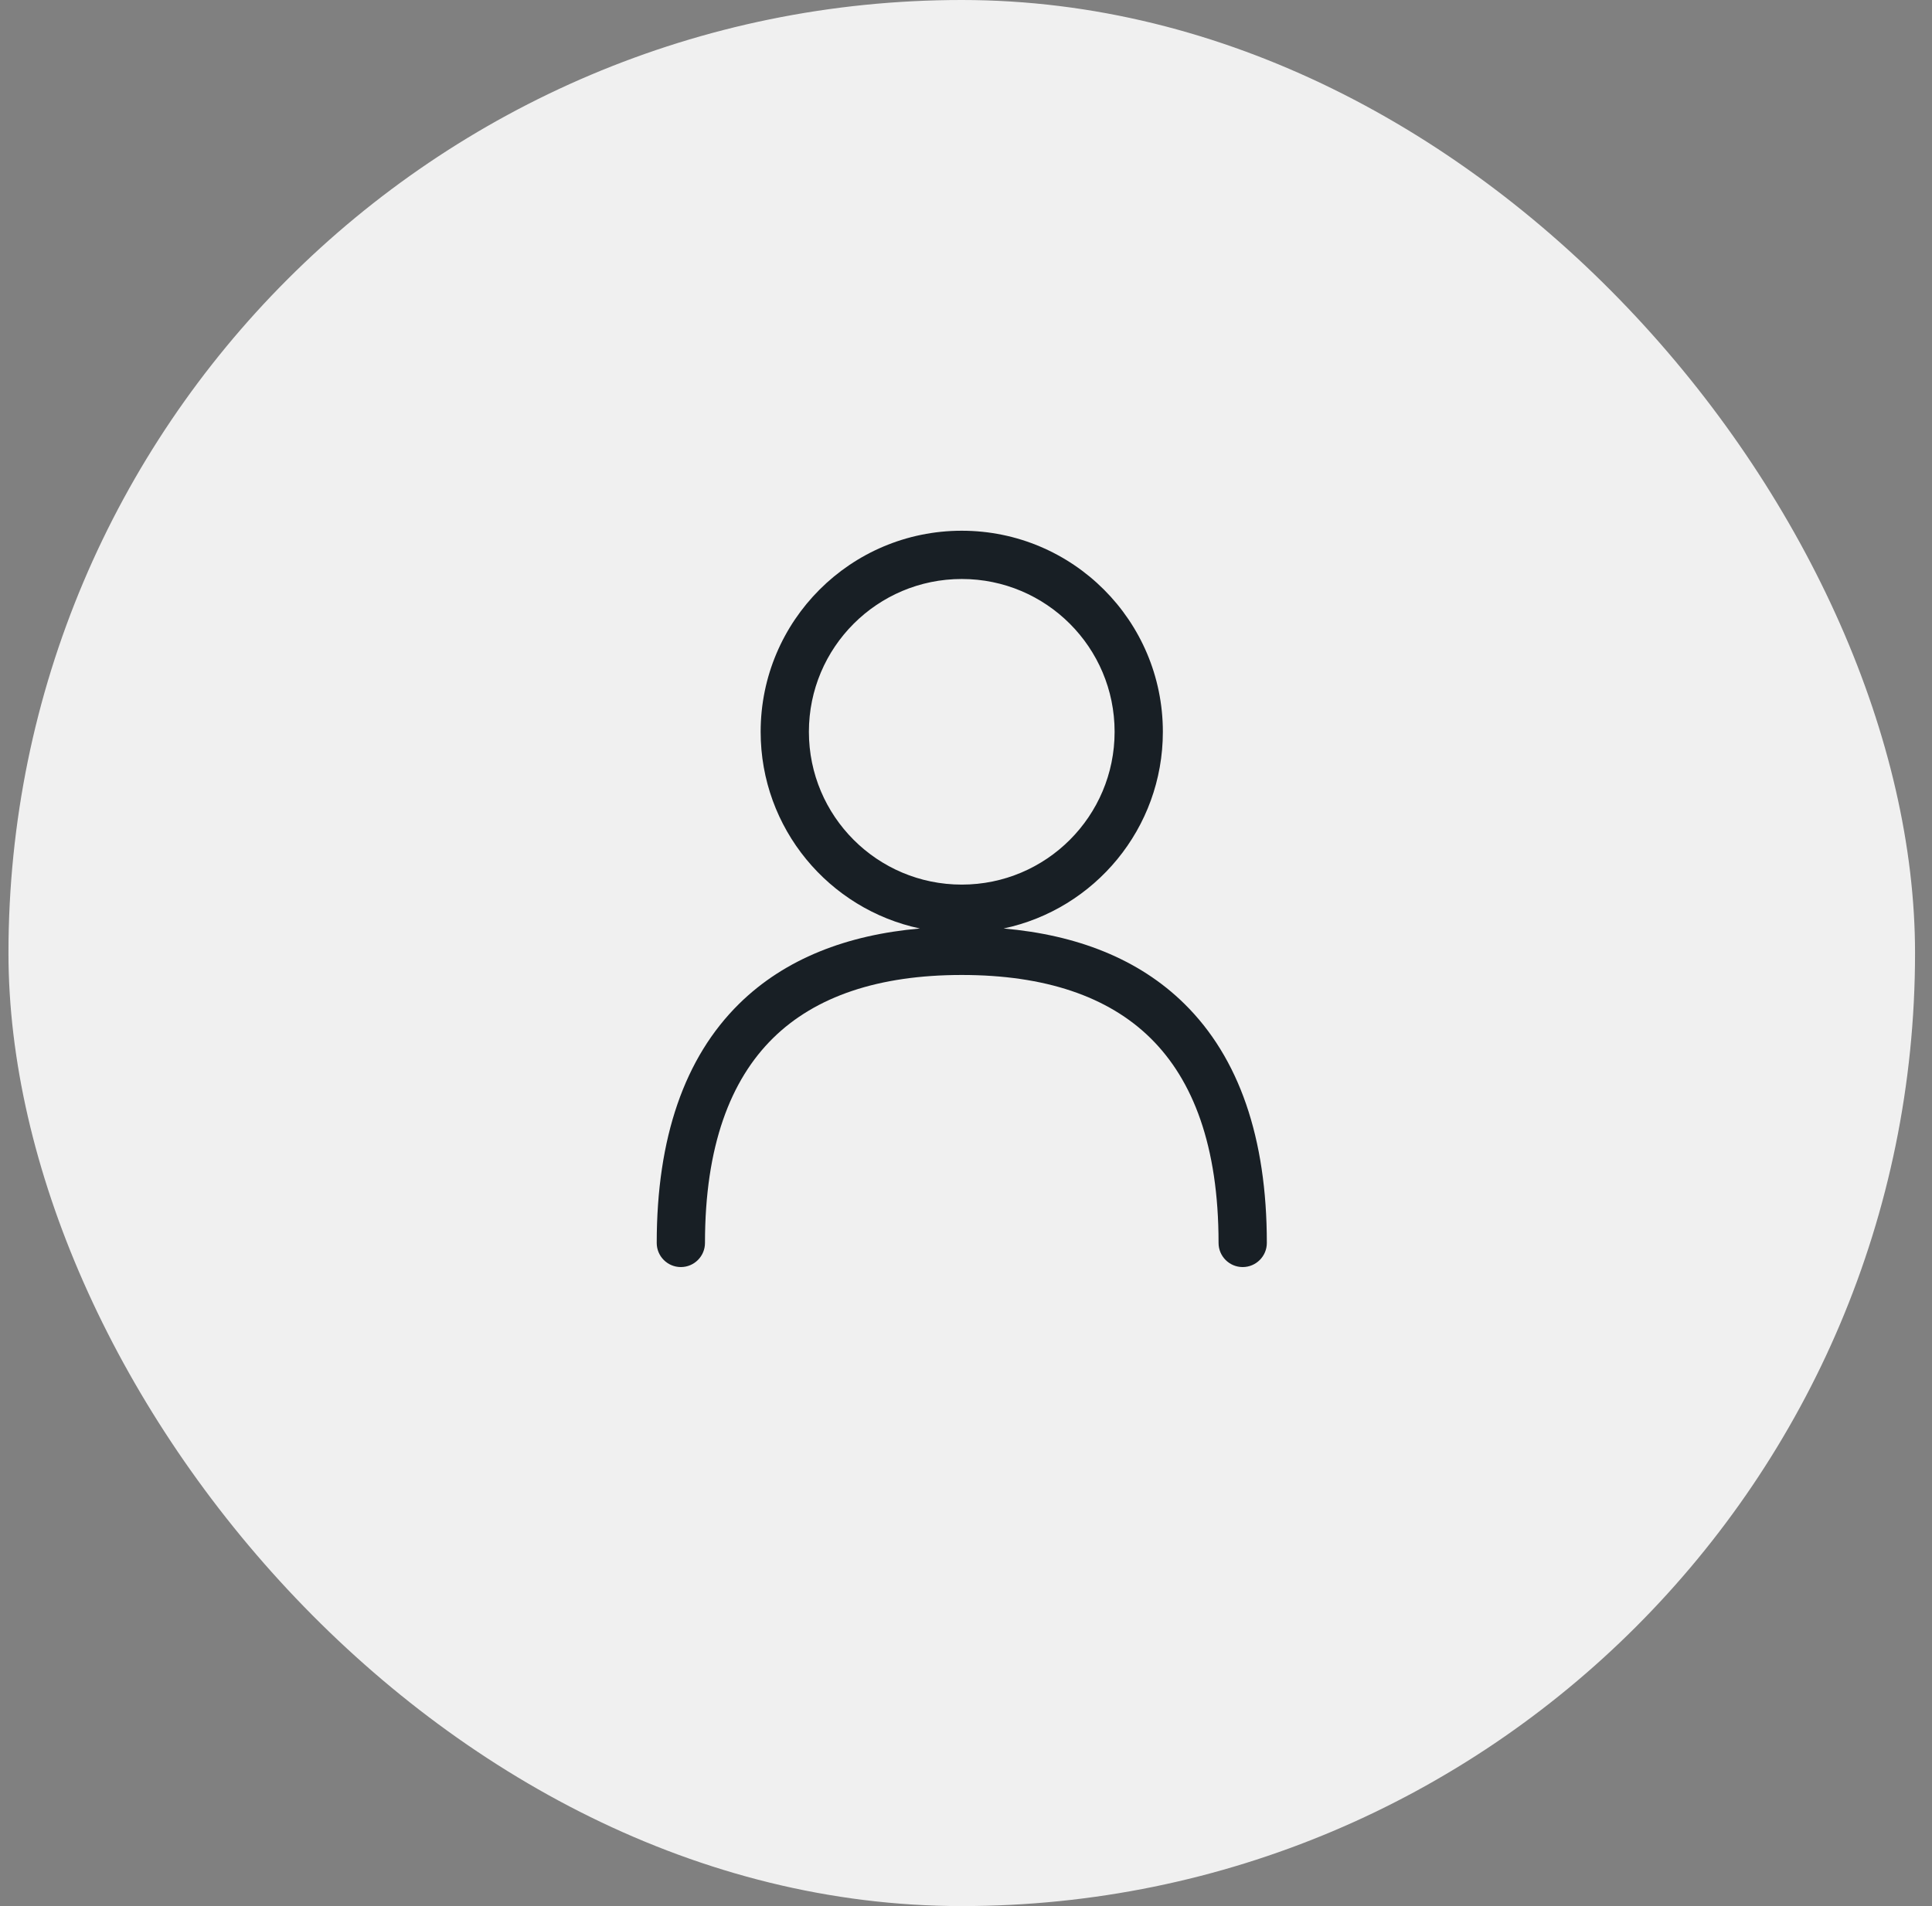
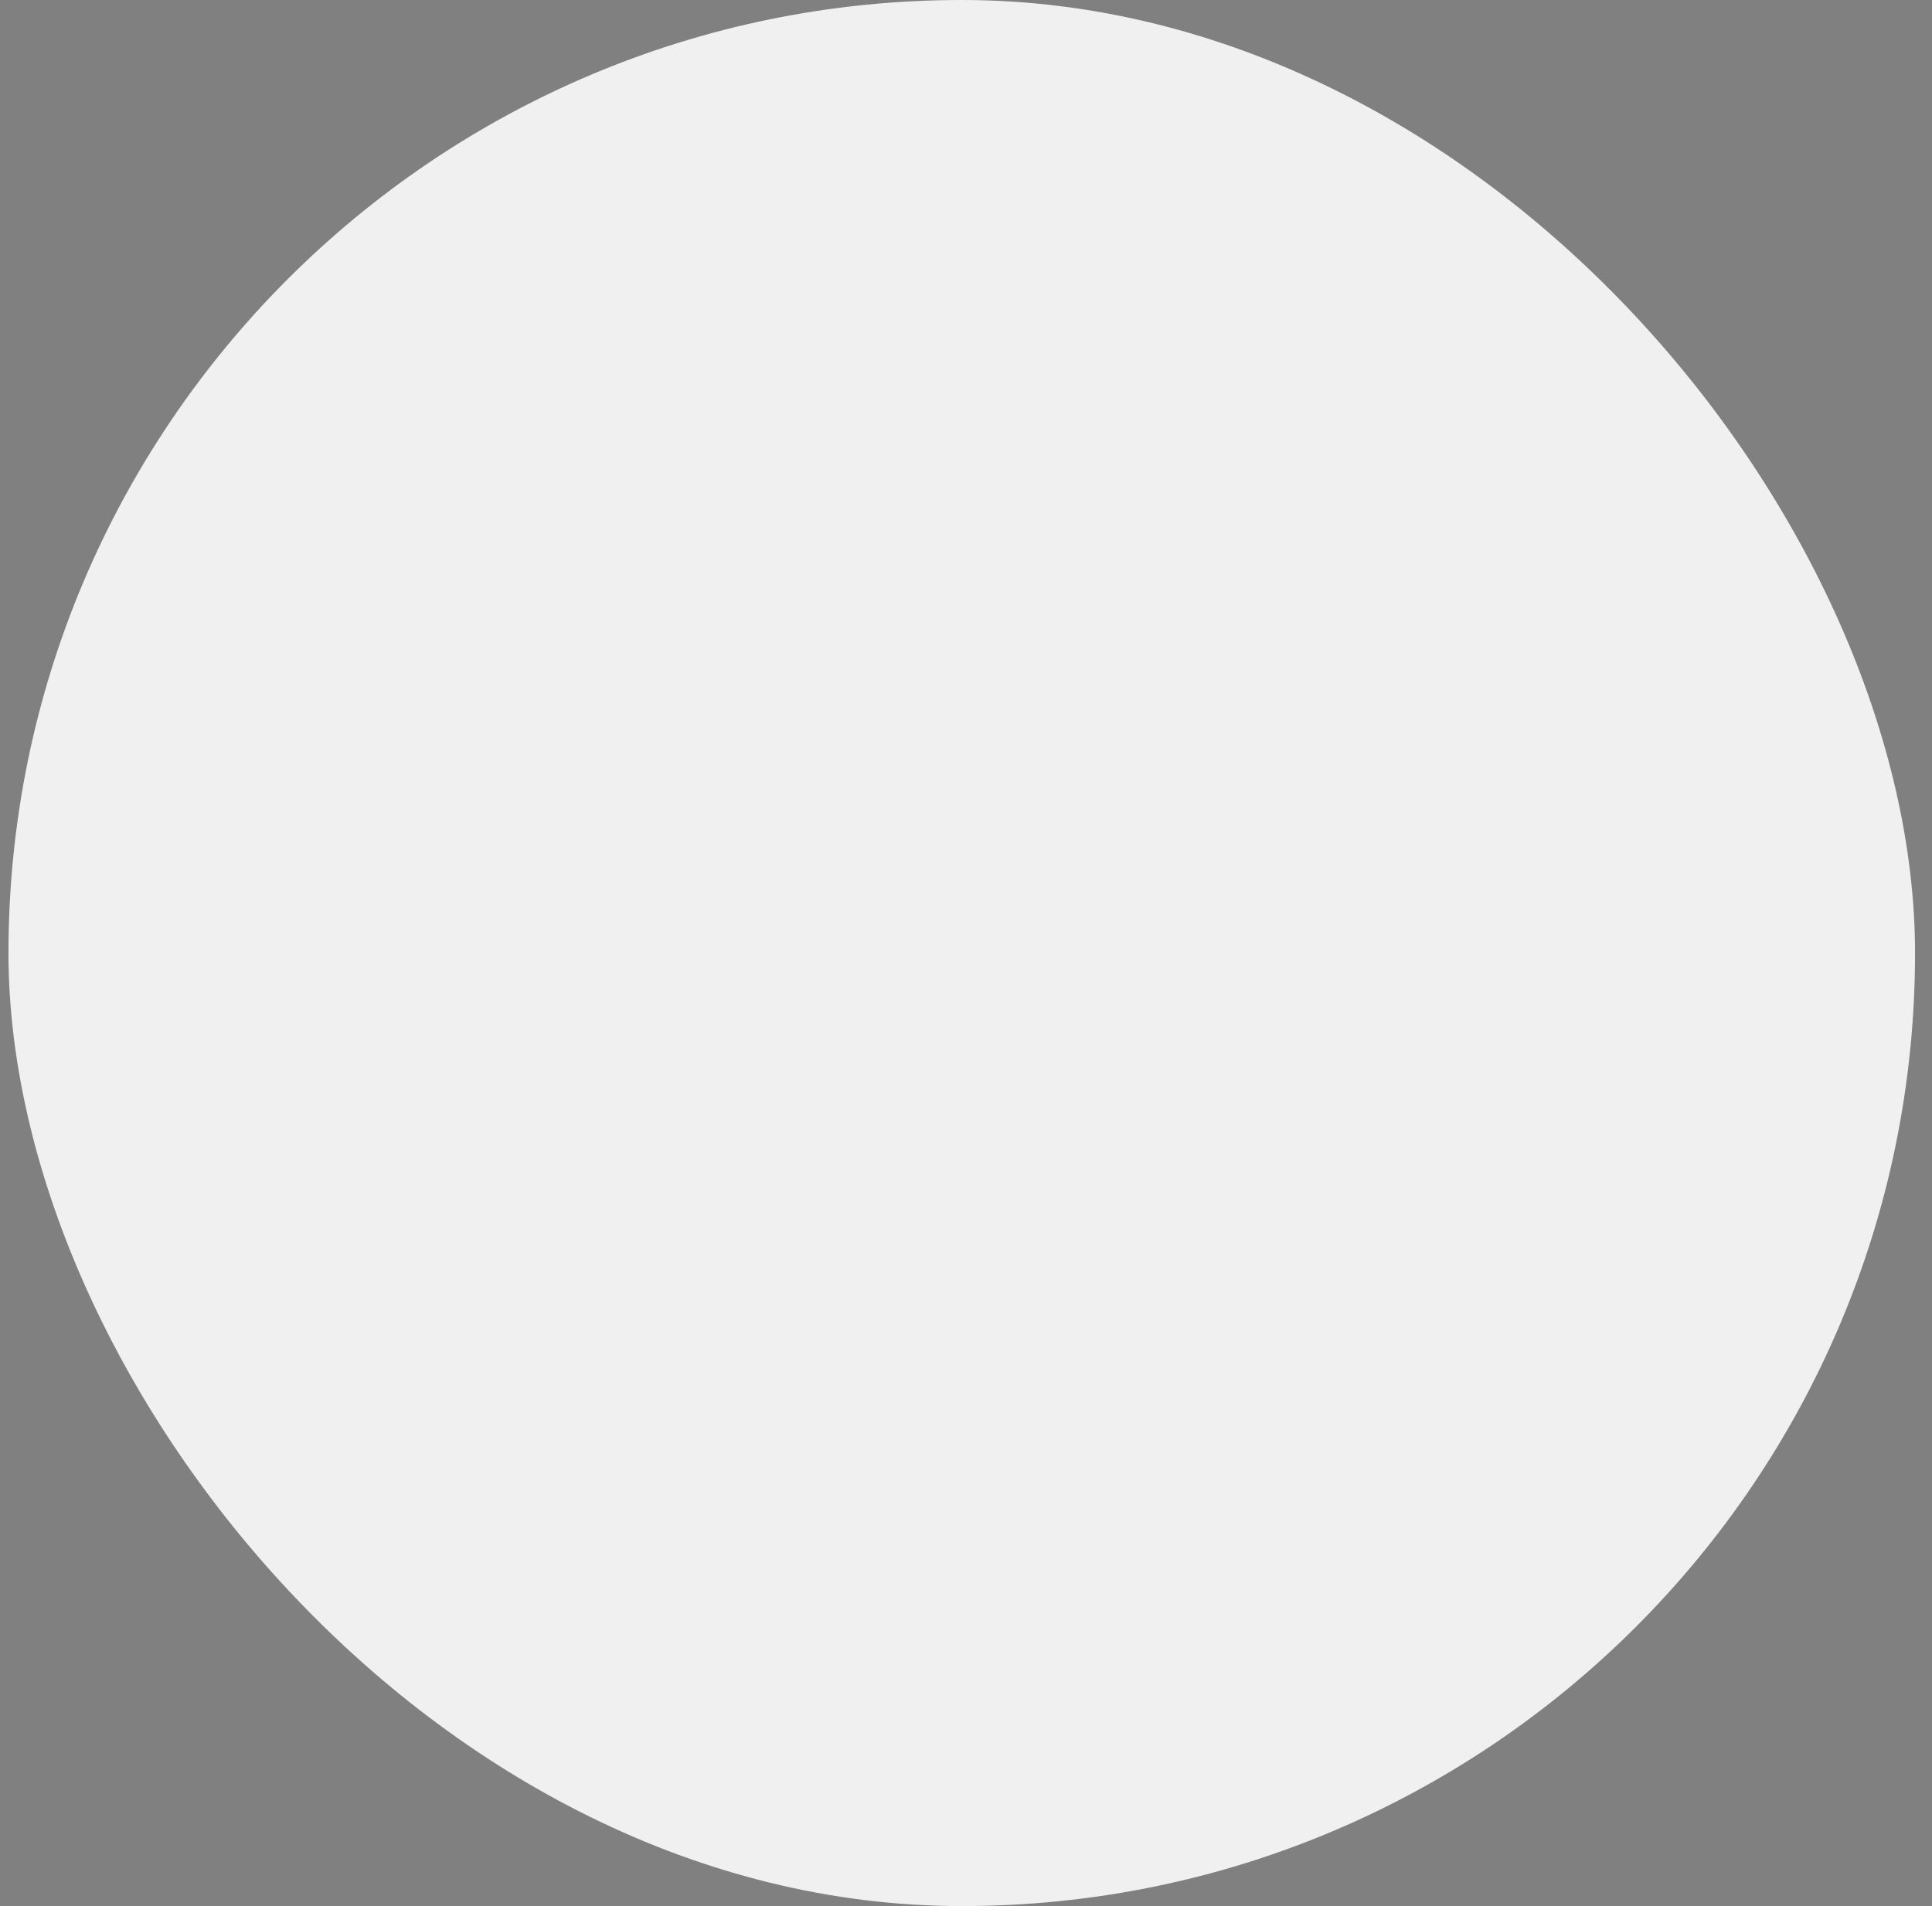
<svg xmlns="http://www.w3.org/2000/svg" width="76" height="75" viewBox="0 0 76 75" fill="none">
  <rect x="0" y="0" width="76" height="75" fill="#808080" stroke="none" />
  <rect x="0.333" width="75" height="75" rx="37.5" fill="#F0F0F0" />
-   <path fill-rule="evenodd" clip-rule="evenodd" d="M37.833 20.883C33.464 20.883 29.922 24.425 29.922 28.794C29.922 32.599 32.608 35.776 36.187 36.534C33.321 36.785 30.878 37.721 29.072 39.5C26.928 41.614 25.834 44.768 25.834 48.907C25.834 49.431 26.258 49.856 26.783 49.856C27.307 49.856 27.732 49.431 27.732 48.907C27.732 45.088 28.737 42.496 30.405 40.852C32.075 39.206 34.561 38.363 37.833 38.363C41.106 38.363 43.592 39.206 45.262 40.852C46.93 42.496 47.935 45.088 47.935 48.907C47.935 49.431 48.36 49.856 48.884 49.856C49.408 49.856 49.834 49.431 49.834 48.907C49.834 44.768 48.739 41.614 46.594 39.5C44.789 37.721 42.346 36.785 39.48 36.534C43.059 35.776 45.744 32.599 45.744 28.794C45.744 24.425 42.202 20.883 37.833 20.883ZM31.82 28.794C31.82 25.474 34.512 22.782 37.833 22.782C41.154 22.782 43.846 25.474 43.846 28.794C43.846 32.115 41.154 34.807 37.833 34.807C34.512 34.807 31.82 32.115 31.82 28.794Z" fill="#181F25" />
</svg>